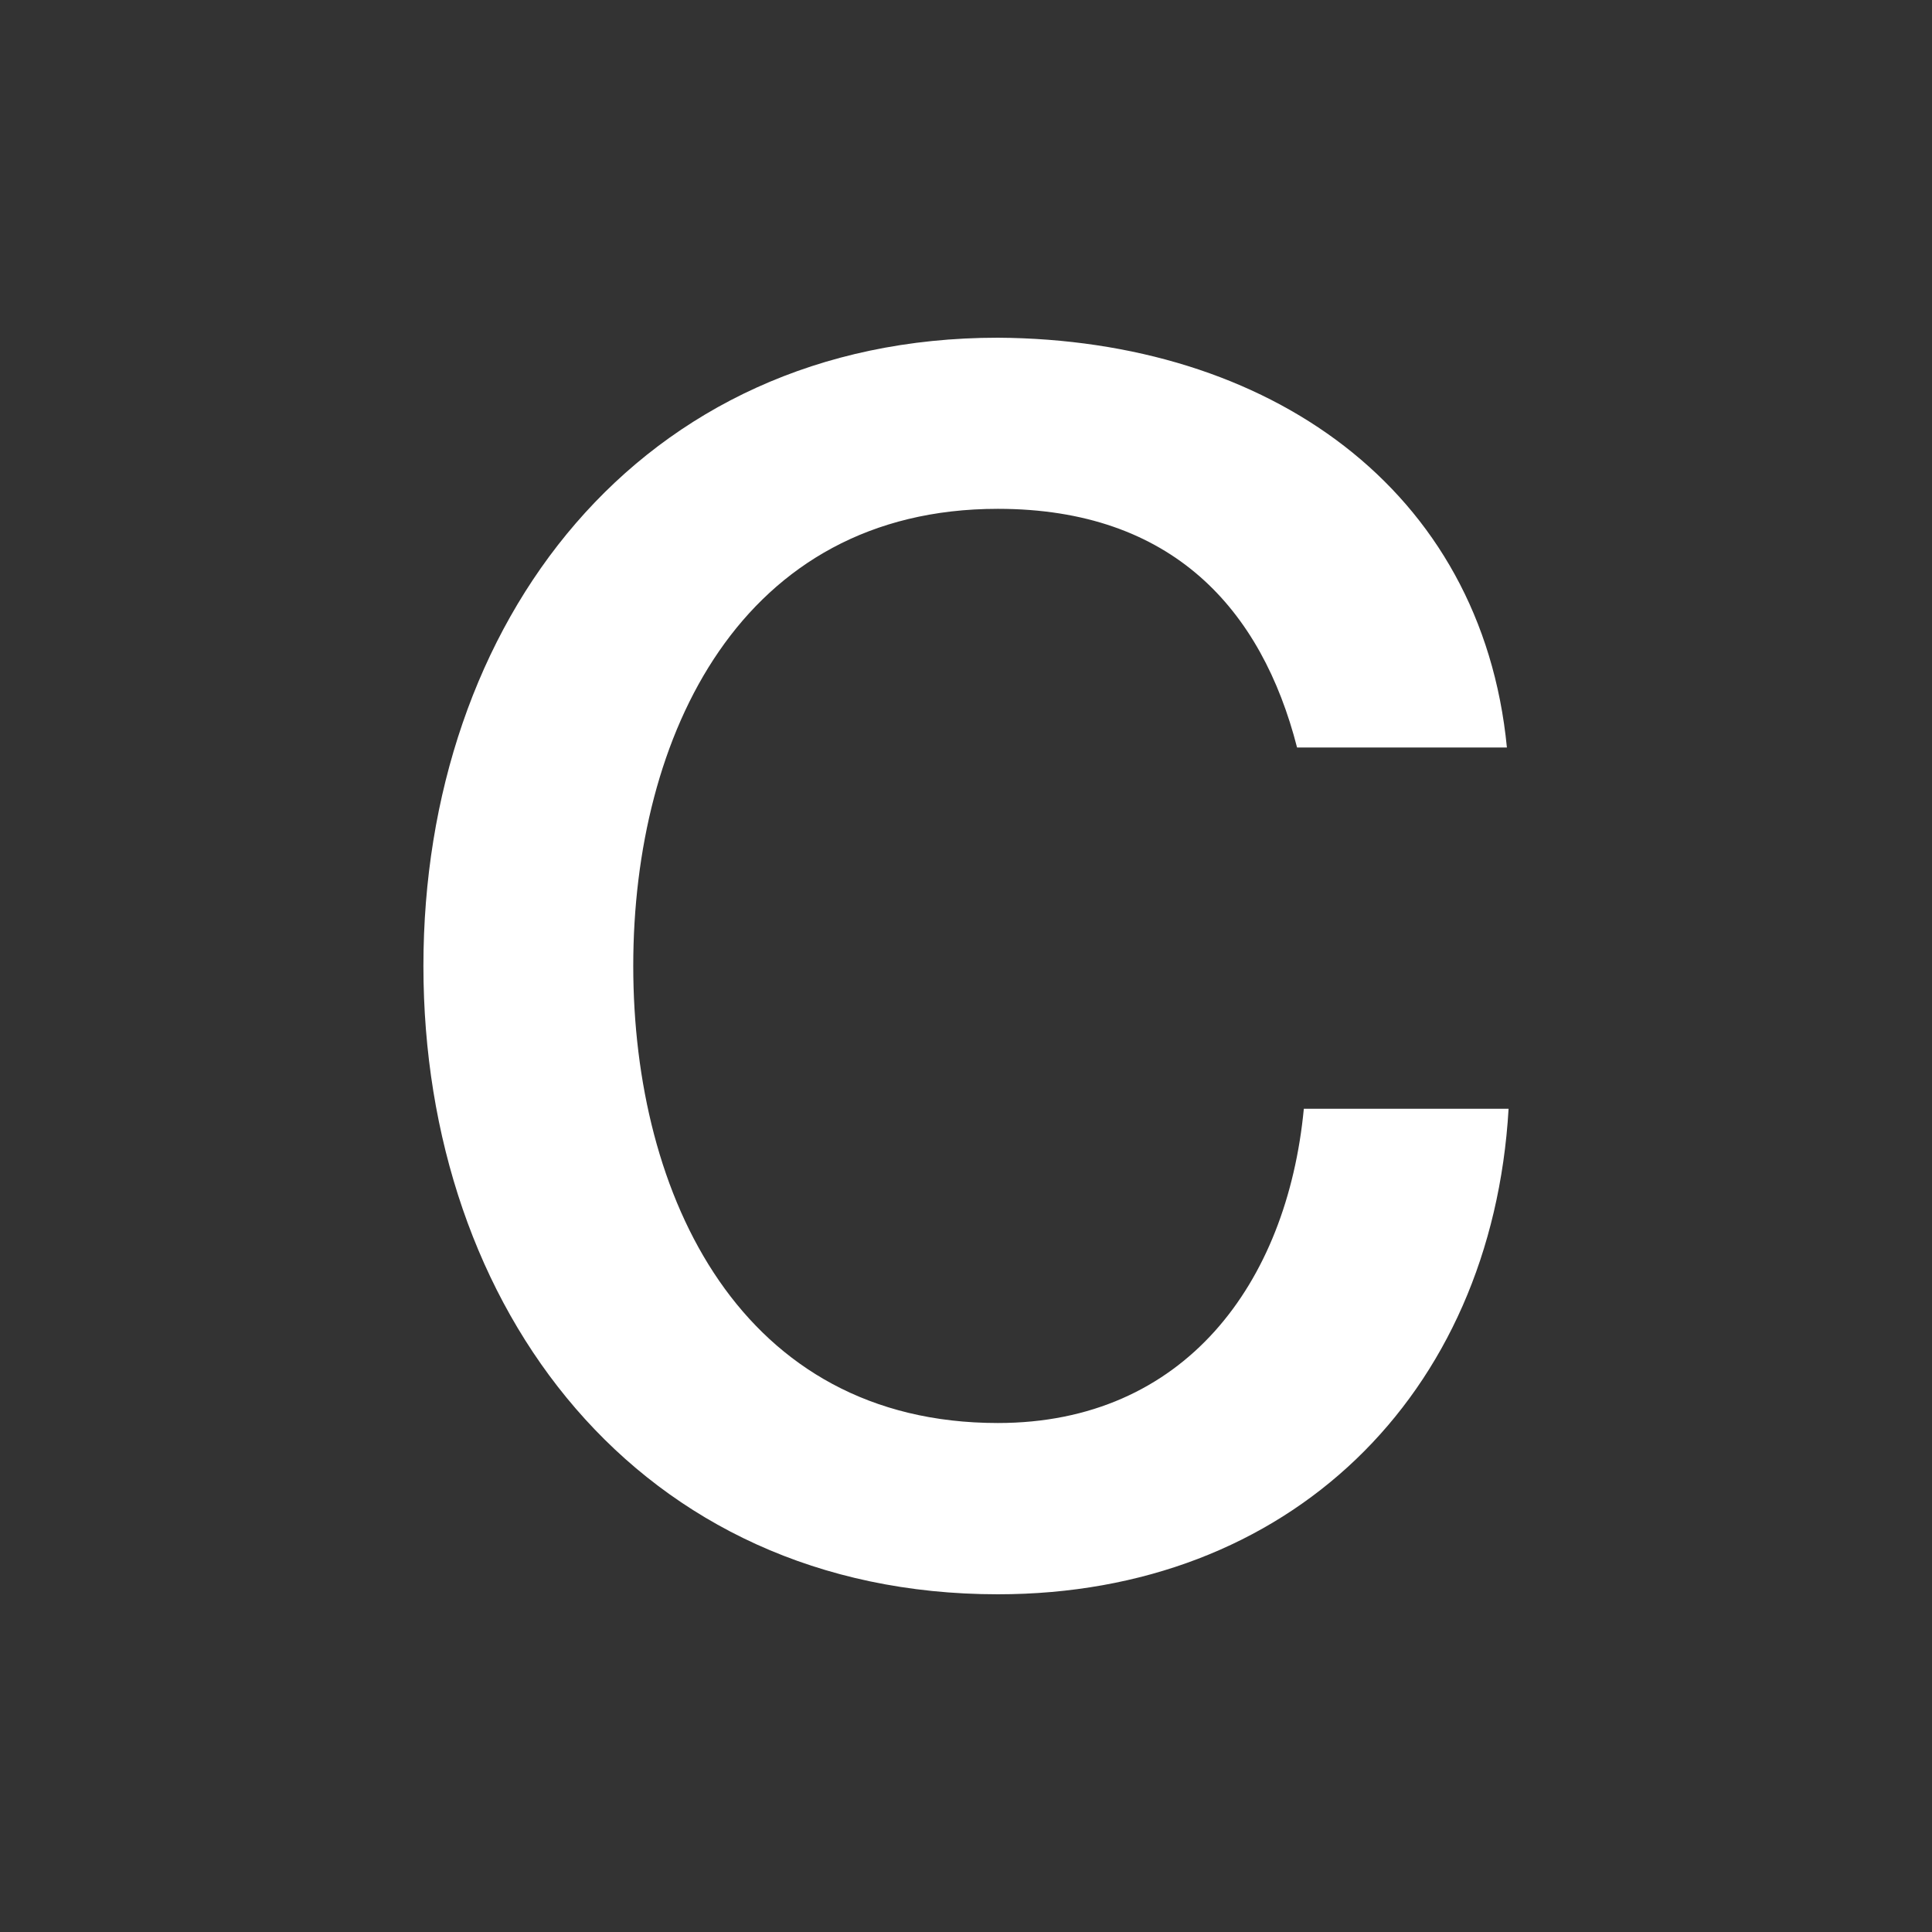
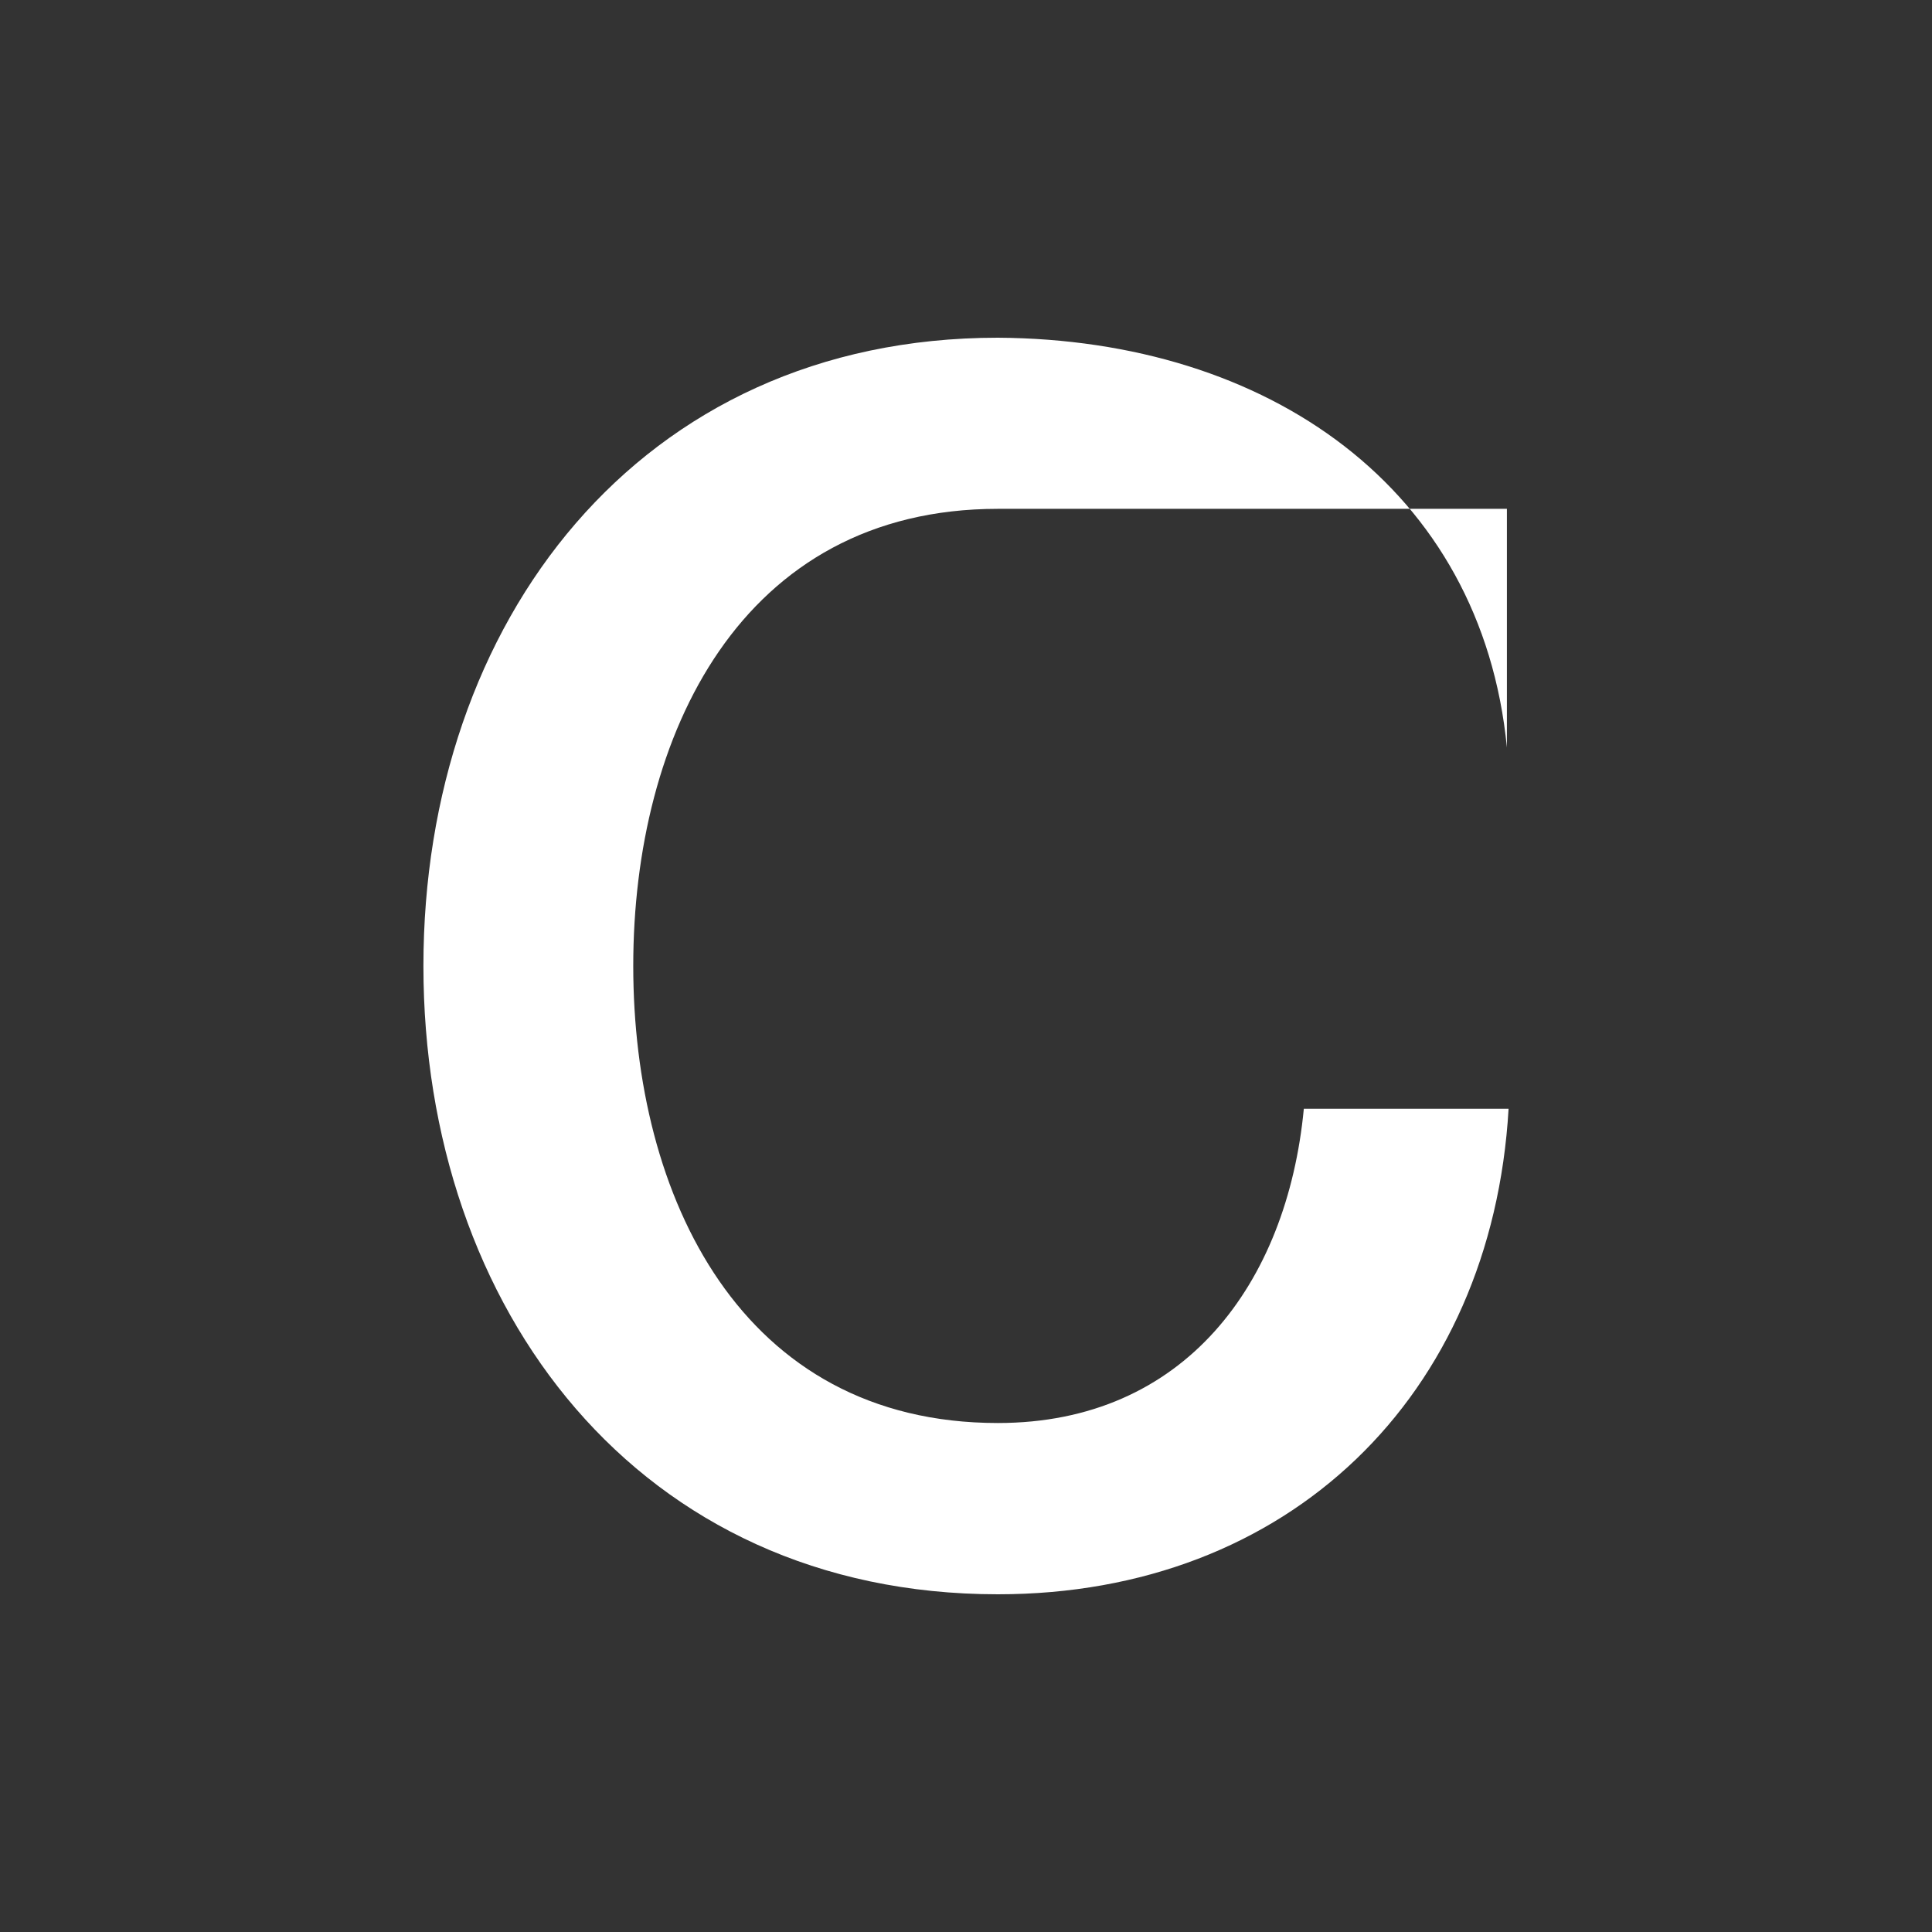
<svg xmlns="http://www.w3.org/2000/svg" width="1000" height="1000" viewBox="0 0 1000 1000" fill="none">
  <rect x="0" y="0" width="1000" height="1000" fill="#333333" stroke="none" />
  <g id="ico-consumo-white">
-     <path id="Vector" d="M779.97 386.91C766.93 252.96 656.58 175.67 516.5 174.8C330.39 174.8 219.16 322.52 219.16 499.97C219.16 677.42 330.39 825.2 516.5 825.2C666.99 825.2 772.18 722.64 780.84 573.89H674.86C666.19 664.36 613.09 736.55 516.5 736.55C383.42 736.55 327.77 619.13 327.77 499.96C327.77 380.79 383.42 263.37 516.5 263.37C606.97 263.37 653.08 315.6 671.36 386.91H779.97Z" fill="white" />
+     <path id="Vector" d="M779.97 386.91C766.93 252.96 656.58 175.67 516.5 174.8C330.39 174.8 219.16 322.52 219.16 499.97C219.16 677.42 330.39 825.2 516.5 825.2C666.99 825.2 772.18 722.64 780.84 573.89H674.86C666.19 664.36 613.09 736.55 516.5 736.55C383.42 736.55 327.77 619.13 327.77 499.96C327.77 380.79 383.42 263.37 516.5 263.37H779.97Z" fill="white" />
  </g>
</svg>